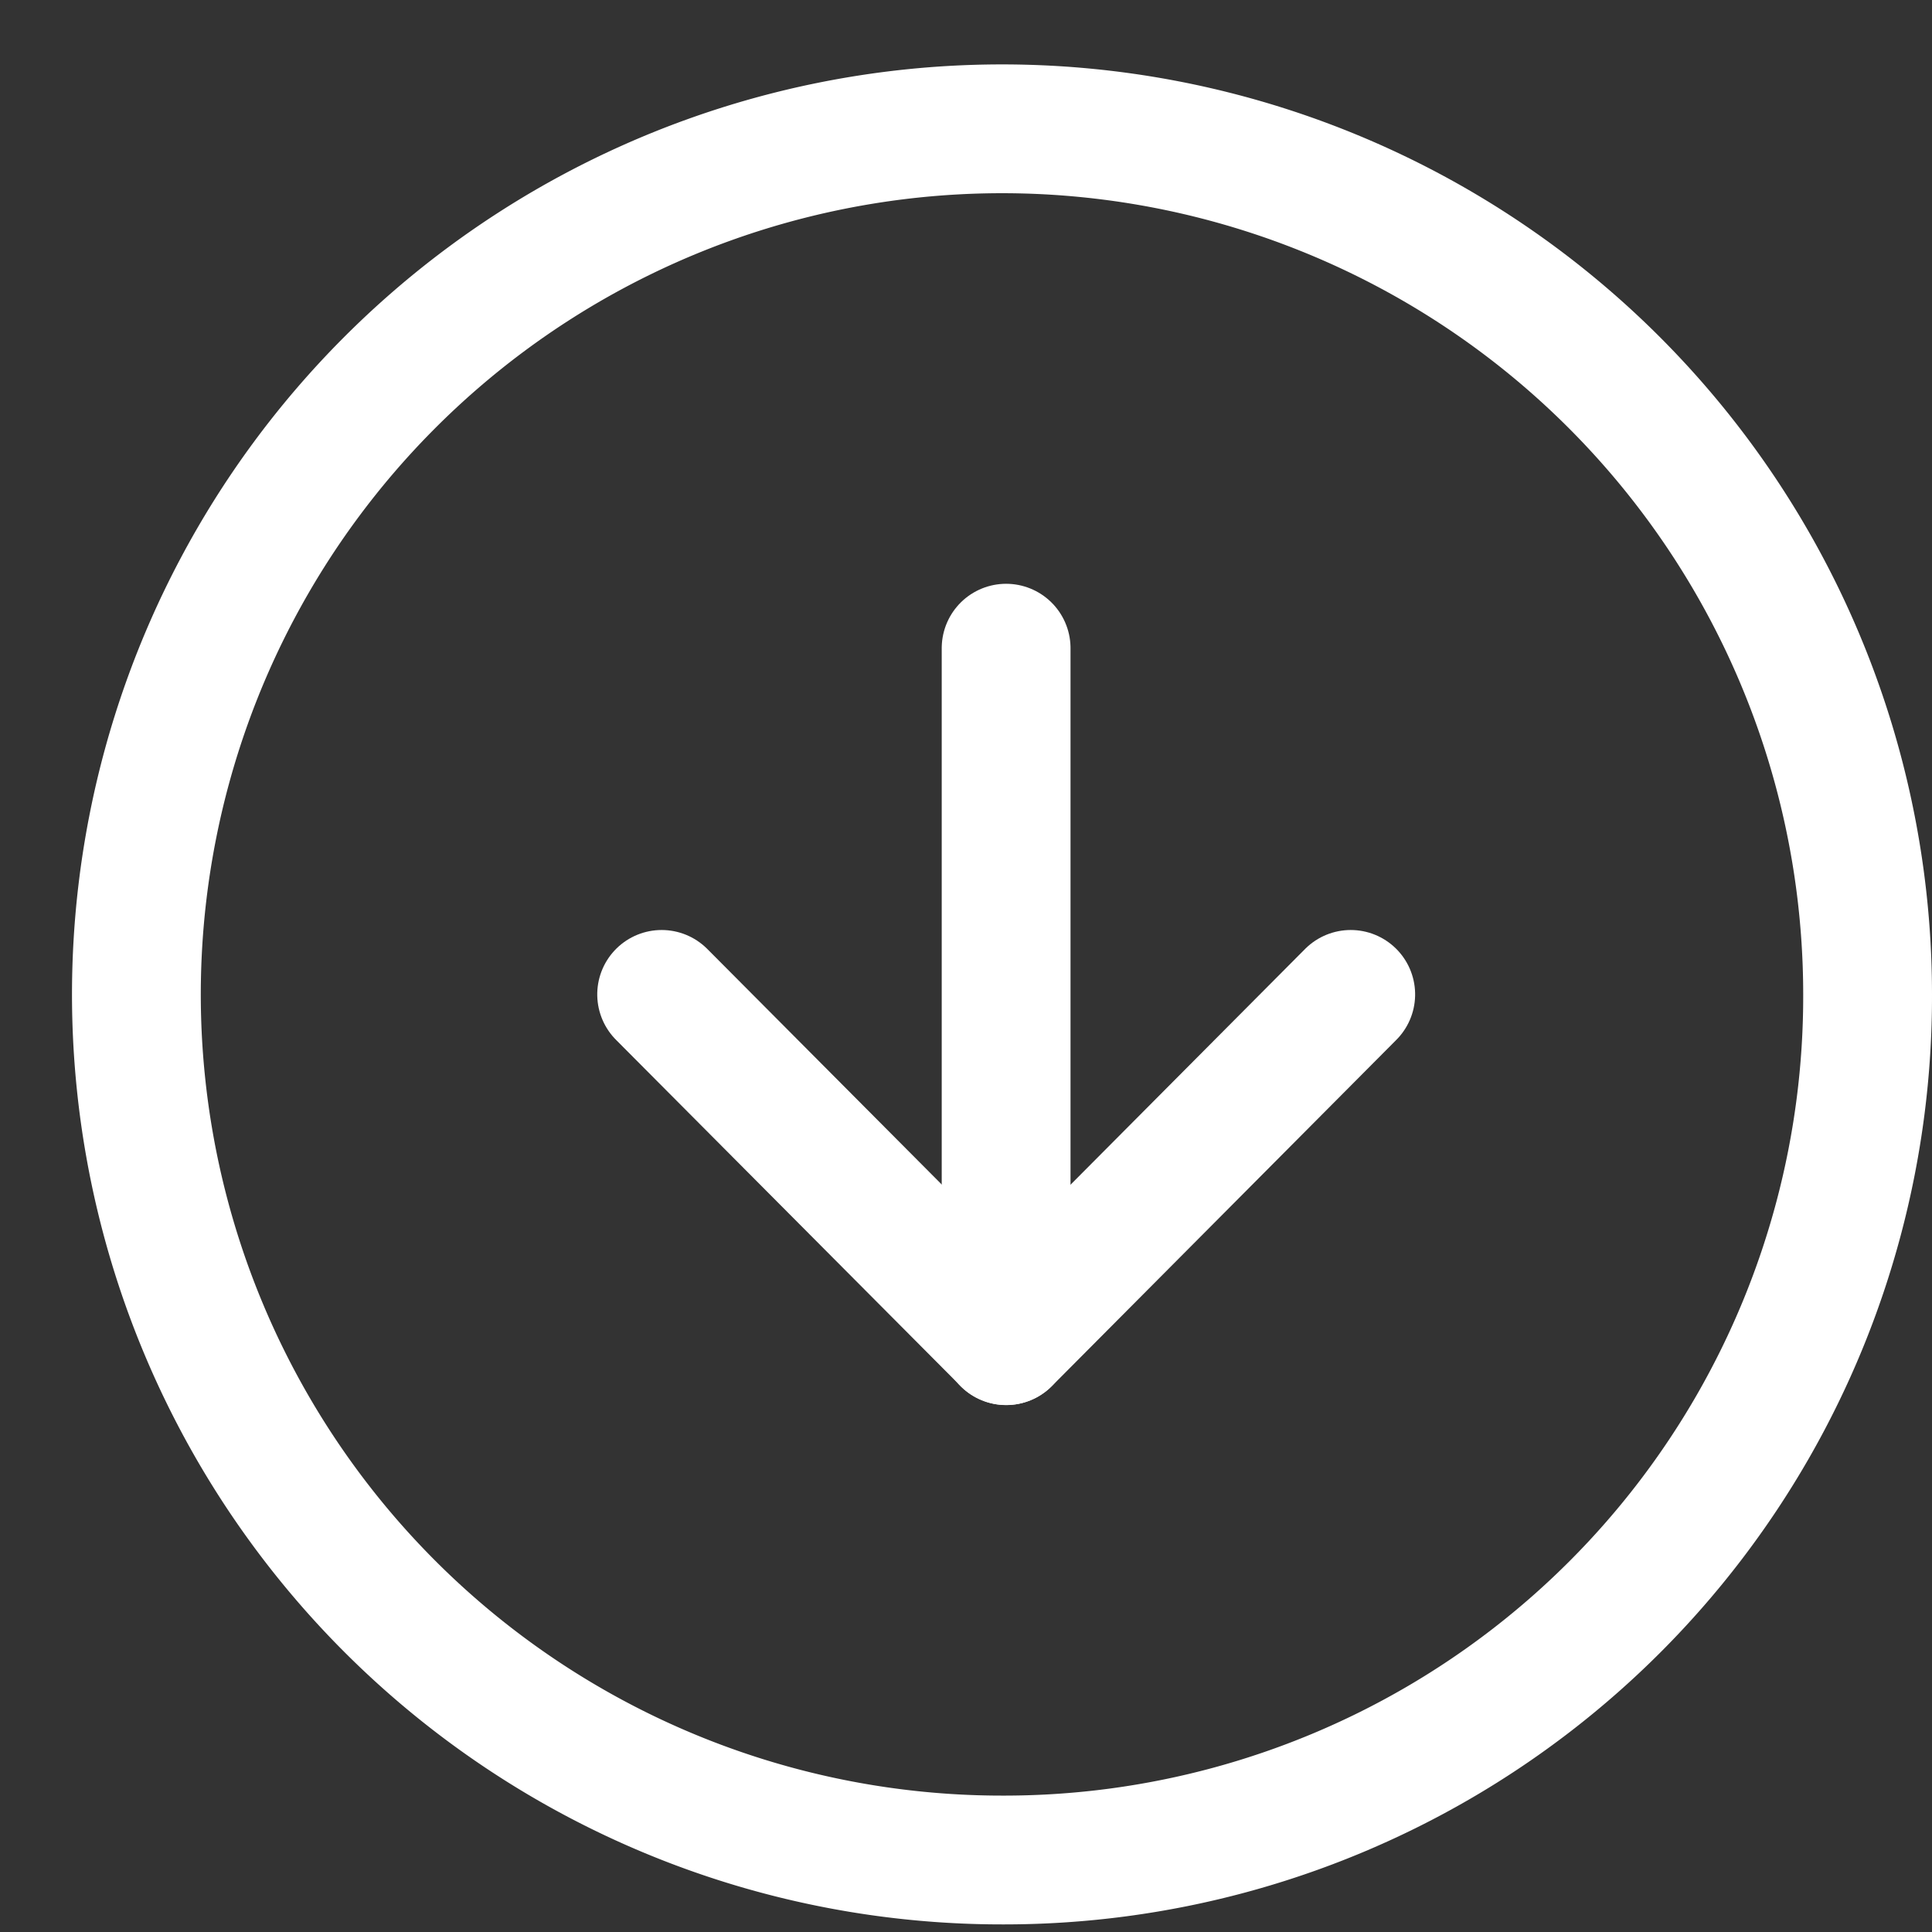
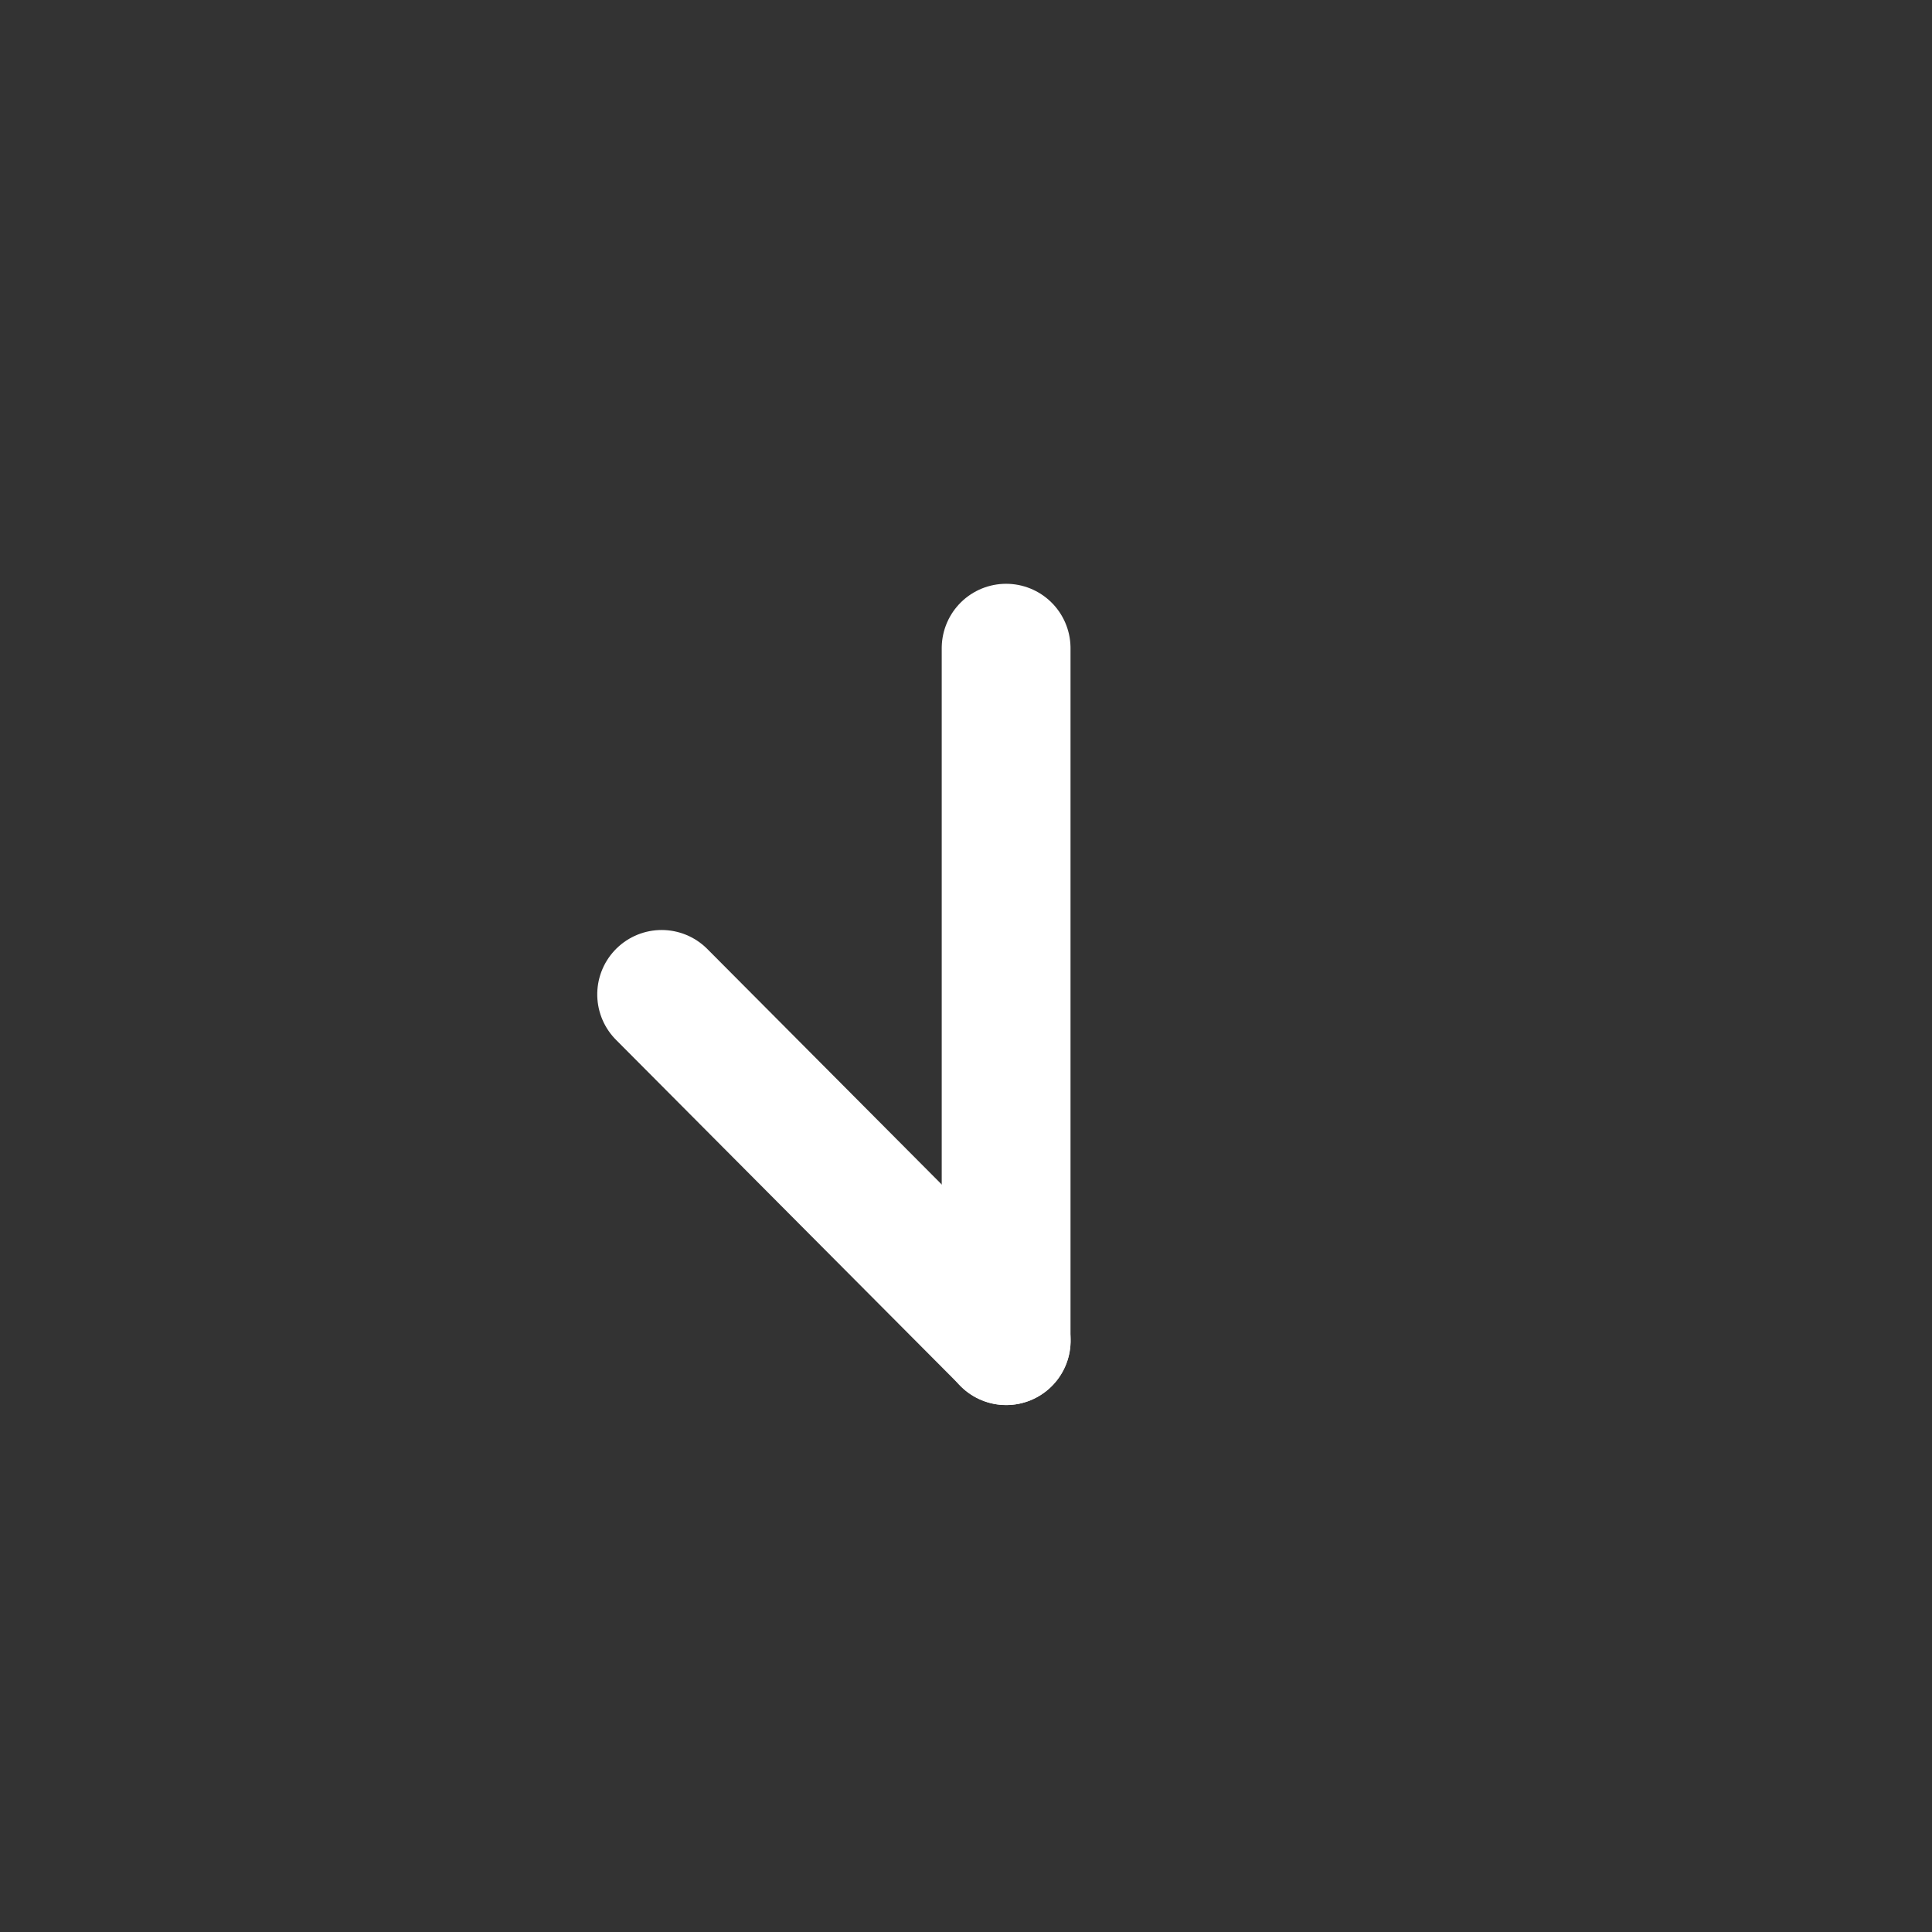
<svg xmlns="http://www.w3.org/2000/svg" width="30" height="30" viewBox="0 0 30 30">
  <rect x="0" y="0" width="30" height="30" fill="#333333" stroke="none" />
  <g id="Icon_feather-arrow-right-circle" data-name="Icon feather-arrow-right-circle" transform="rotate(90) translate(2 -29)">
-     <path id="Path_210" data-name="Path 210" d="M29.882,16.377A13.441,13.441,0,1,1,16.441,3,13.409,13.409,0,0,1,29.882,16.377Z" transform="translate(-3 -3)" fill="none" stroke="#fff" stroke-linecap="round" stroke-linejoin="round" stroke-width="2" />
-     <path id="Path_211" data-name="Path 211" d="M18,22.7l5.376-5.351L18,12" transform="translate(-4.559 -3.974)" fill="none" stroke="#fff" stroke-linecap="round" stroke-linejoin="round" stroke-width="2" />
+     <path id="Path_211" data-name="Path 211" d="M18,22.7l5.376-5.351" transform="translate(-4.559 -3.974)" fill="none" stroke="#fff" stroke-linecap="round" stroke-linejoin="round" stroke-width="2" />
    <path id="Path_212" data-name="Path 212" d="M12,18H22.753" transform="translate(-3.935 -4.623)" fill="none" stroke="#fff" stroke-linecap="round" stroke-linejoin="round" stroke-width="2" />
  </g>
</svg>